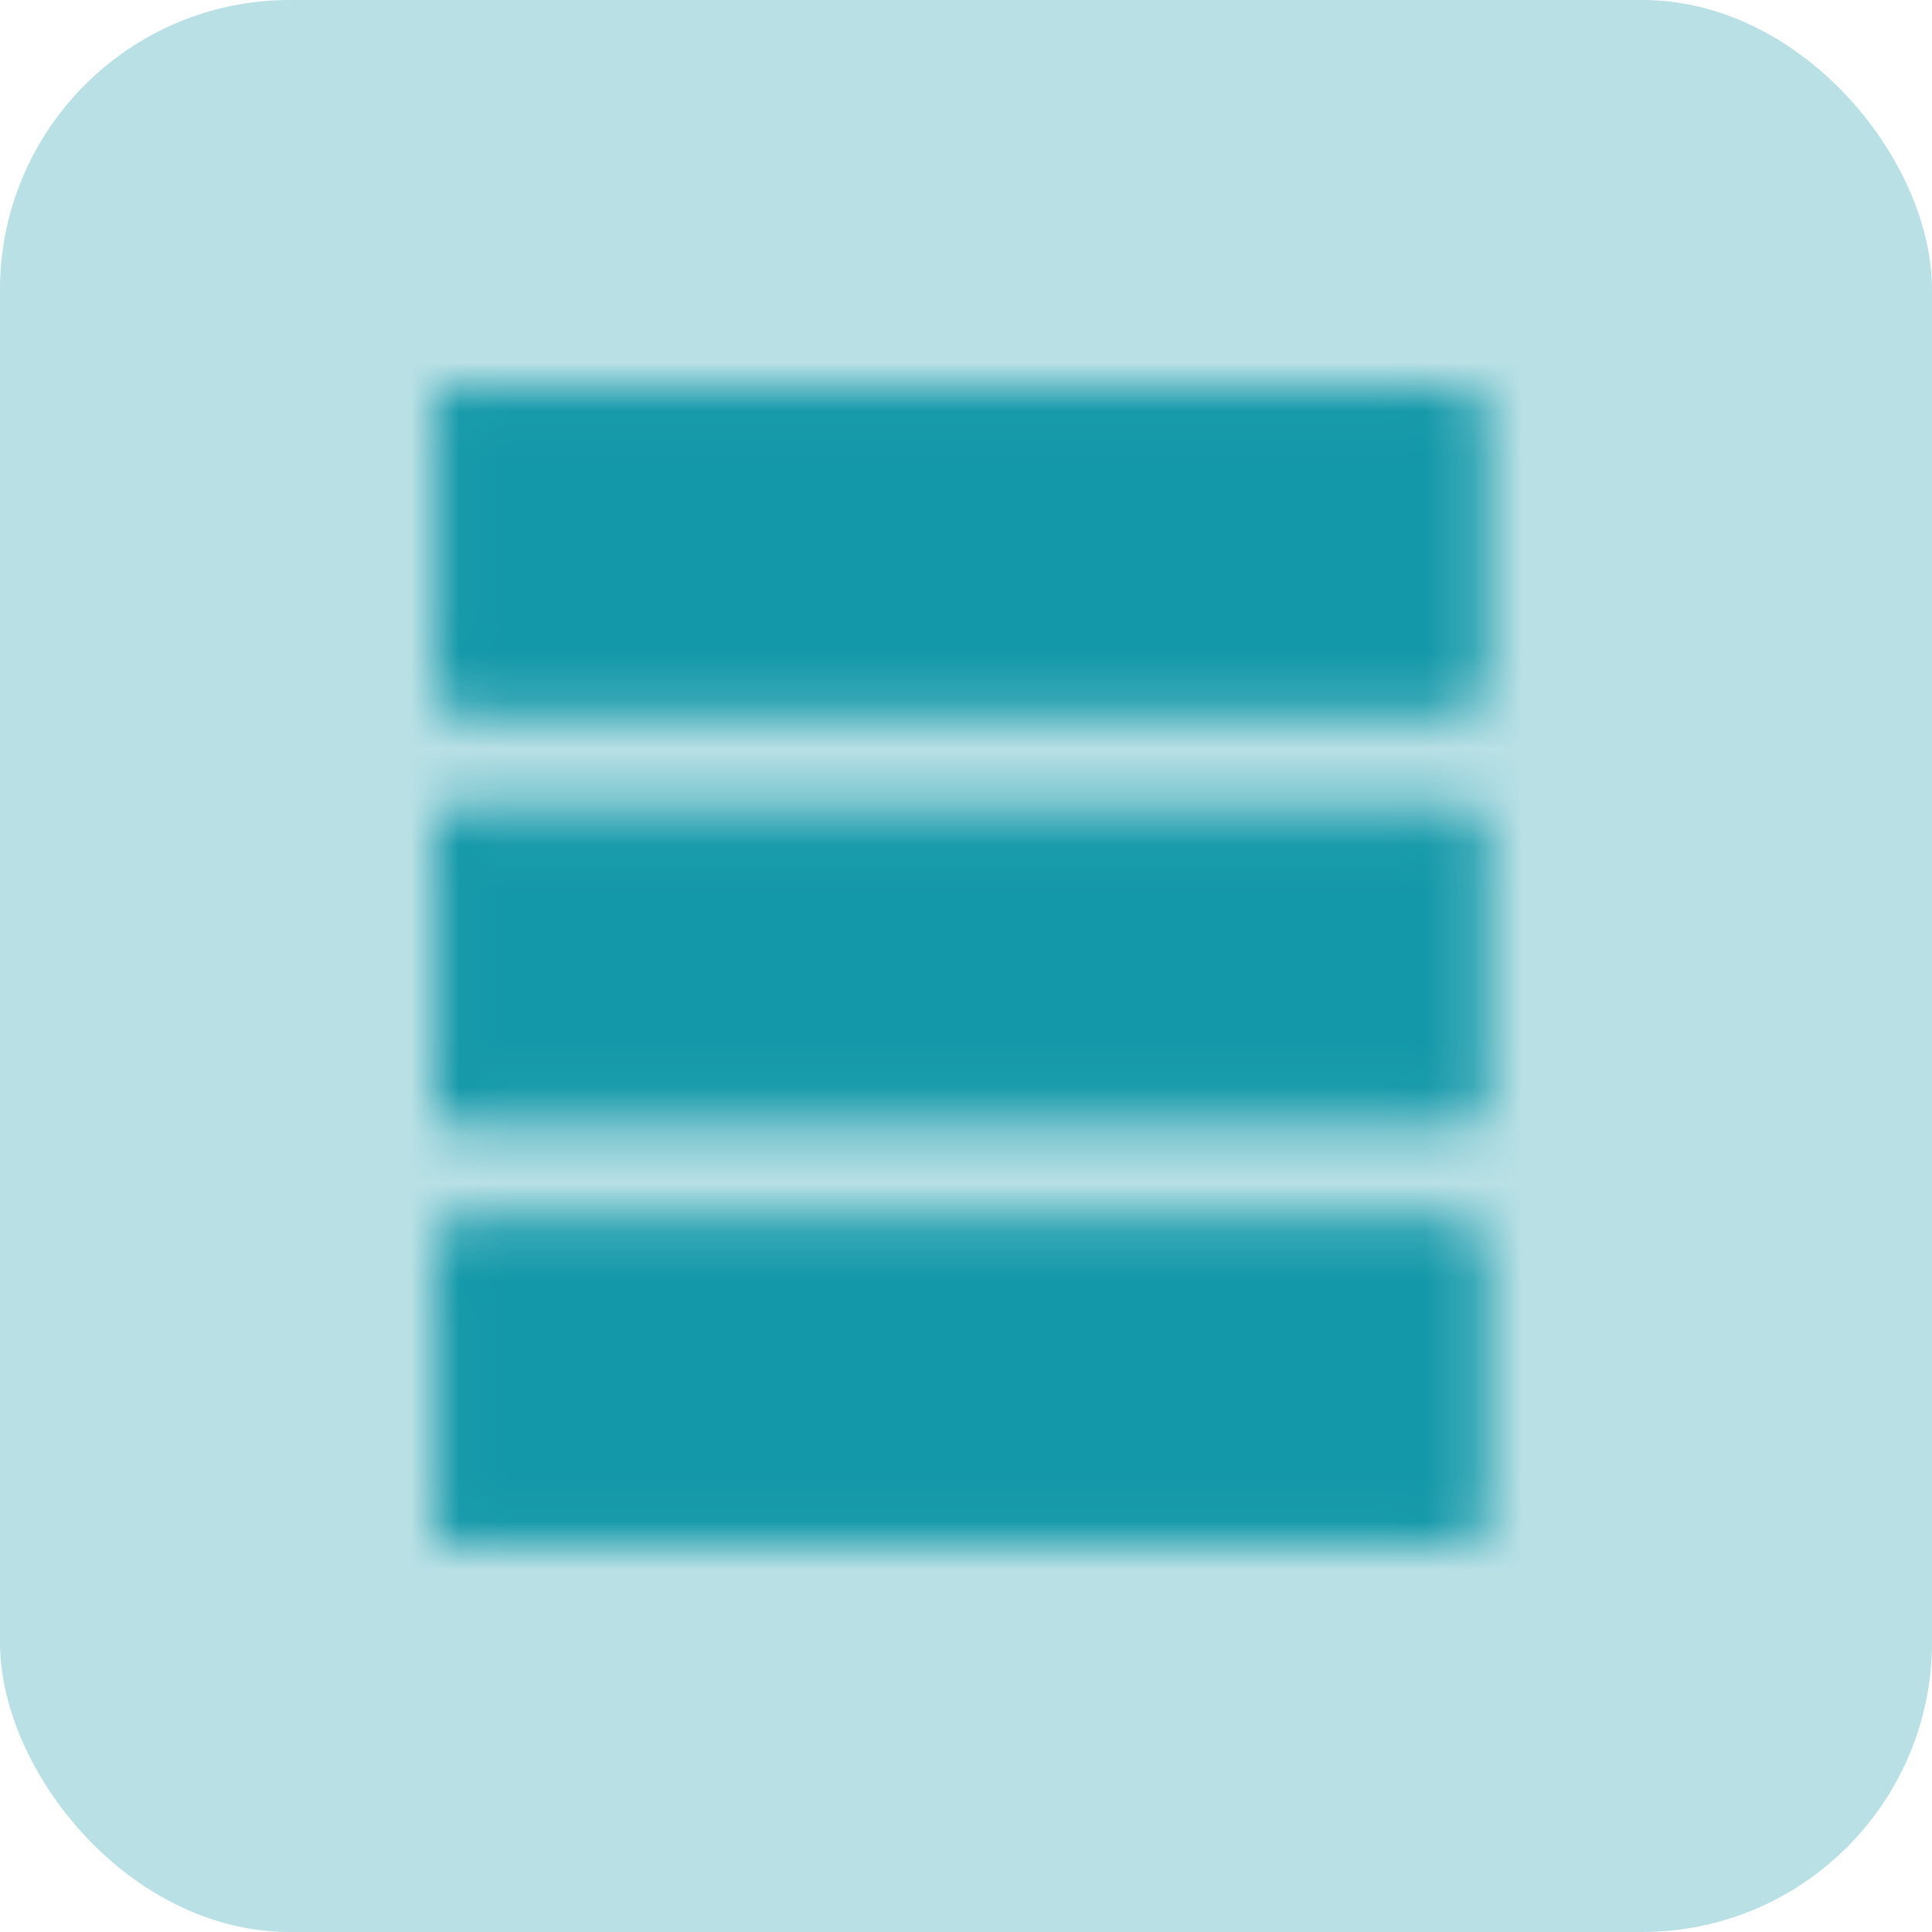
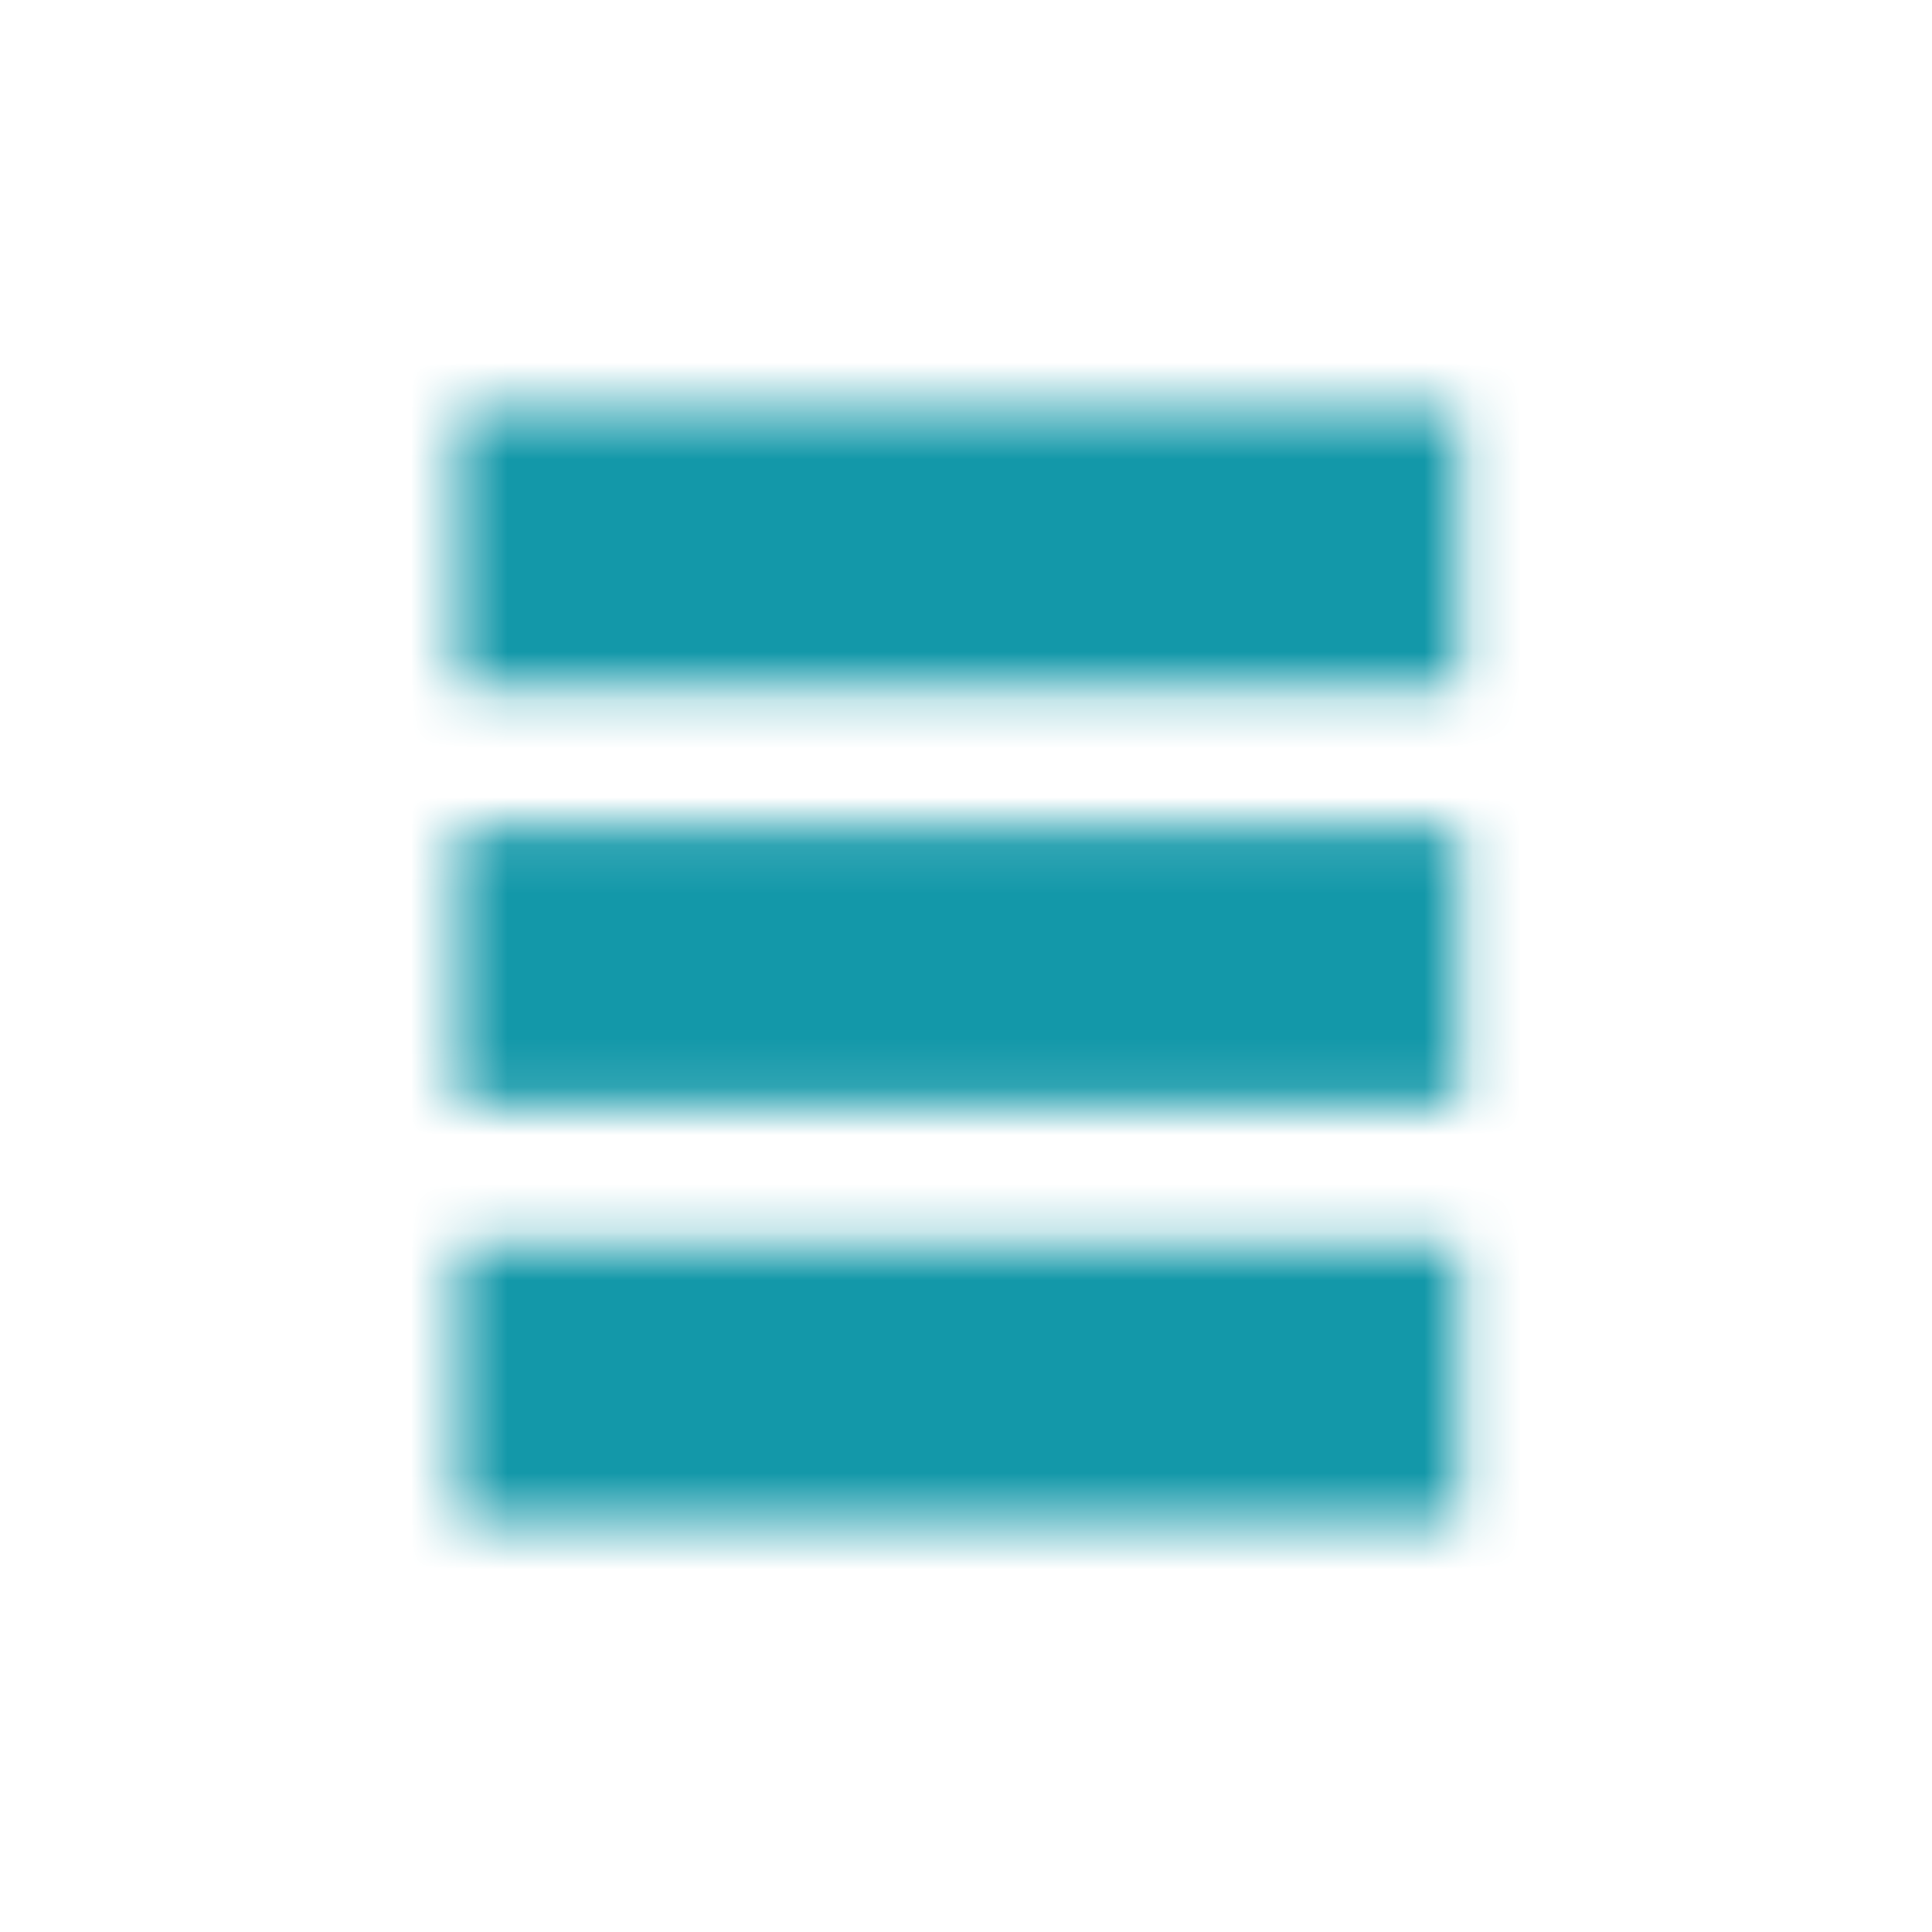
<svg xmlns="http://www.w3.org/2000/svg" width="40" height="40" viewBox="0 0 40 40" fill="none">
-   <rect width="40" height="40" rx="6" fill="#B8E0E5" />
  <mask id="mask0_119_2363" style="mask-type:luminance" maskUnits="userSpaceOnUse" x="9" y="8" width="22" height="24">
    <path d="M30.216 8.48H9.48V14.241H30.216V8.48ZM30.216 17.12H9.48V22.881H30.216V17.12ZM30.216 25.761H9.48V31.52H30.216V25.761Z" fill="white" />
-     <path fill-rule="evenodd" clip-rule="evenodd" d="M9 8.48C9 8.215 9.215 8 9.48 8H30.216C30.481 8 30.696 8.215 30.696 8.48V14.24C30.696 14.505 30.481 14.72 30.216 14.72H9.48C9.215 14.72 9 14.505 9 14.24V8.48ZM9.96 8.96V13.76H29.736V8.96H9.96ZM9 17.12C9 16.855 9.215 16.64 9.48 16.64H30.216C30.481 16.64 30.696 16.855 30.696 17.12V22.88C30.696 23.145 30.481 23.36 30.216 23.36H9.48C9.215 23.36 9 23.145 9 22.88V17.12ZM9.96 17.6V22.4H29.736V17.6H9.96ZM9 25.76C9 25.495 9.215 25.28 9.48 25.28H30.216C30.481 25.28 30.696 25.495 30.696 25.76V31.52C30.696 31.785 30.481 32 30.216 32H9.48C9.215 32 9 31.785 9 31.52V25.76ZM9.96 26.24V31.04H29.736V26.24H9.96Z" fill="white" />
-     <path fill-rule="evenodd" clip-rule="evenodd" d="M17.64 11.36C17.64 11.095 17.855 10.88 18.12 10.88H21.576C21.841 10.88 22.056 11.095 22.056 11.36C22.056 11.625 21.841 11.84 21.576 11.84H18.12C17.855 11.84 17.64 11.625 17.64 11.36ZM17.64 20C17.64 19.735 17.855 19.52 18.12 19.52H21.576C21.841 19.52 22.056 19.735 22.056 20C22.056 20.265 21.841 20.48 21.576 20.48H18.12C17.855 20.48 17.64 20.265 17.64 20ZM17.64 28.64C17.64 28.375 17.855 28.16 18.12 28.16H21.576C21.841 28.16 22.056 28.375 22.056 28.64C22.056 28.905 21.841 29.12 21.576 29.12H18.12C17.855 29.12 17.64 28.905 17.64 28.64Z" fill="black" />
  </mask>
  <g mask="url(#mask0_119_2363)">
    <path d="M6.024 6.176H33.672V33.824H6.024V6.176Z" fill="#1398A9" />
  </g>
</svg>